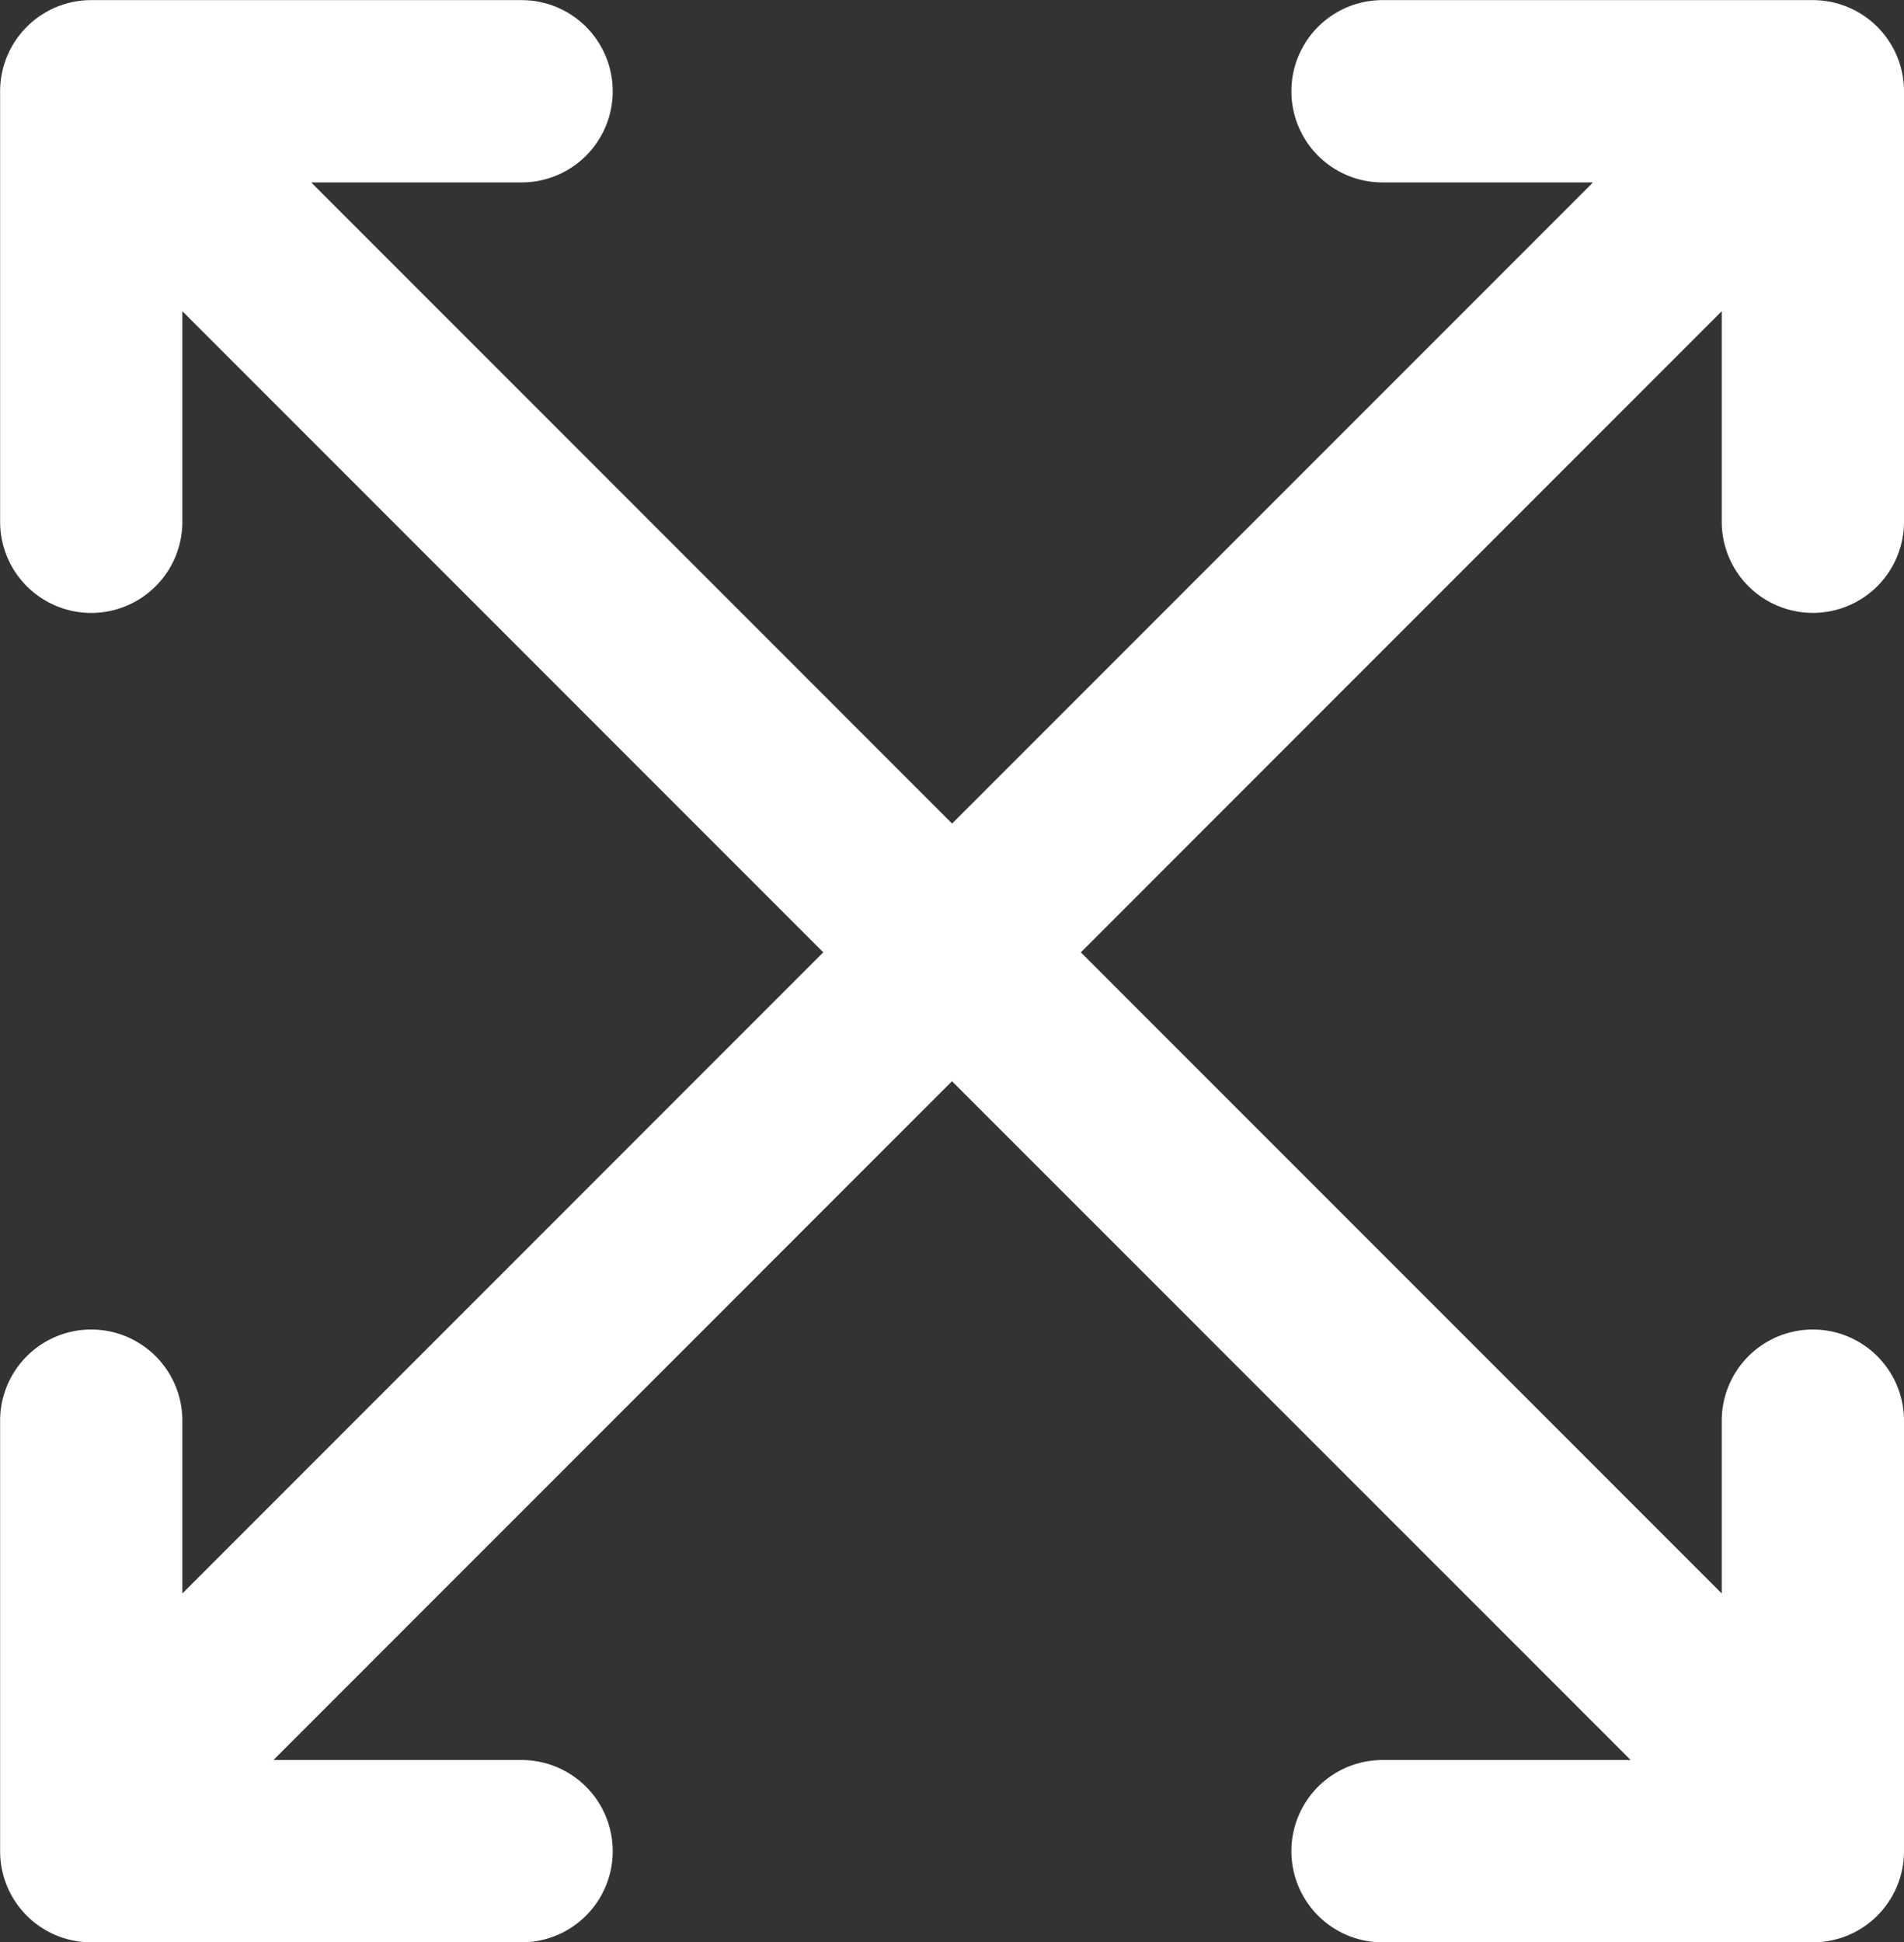
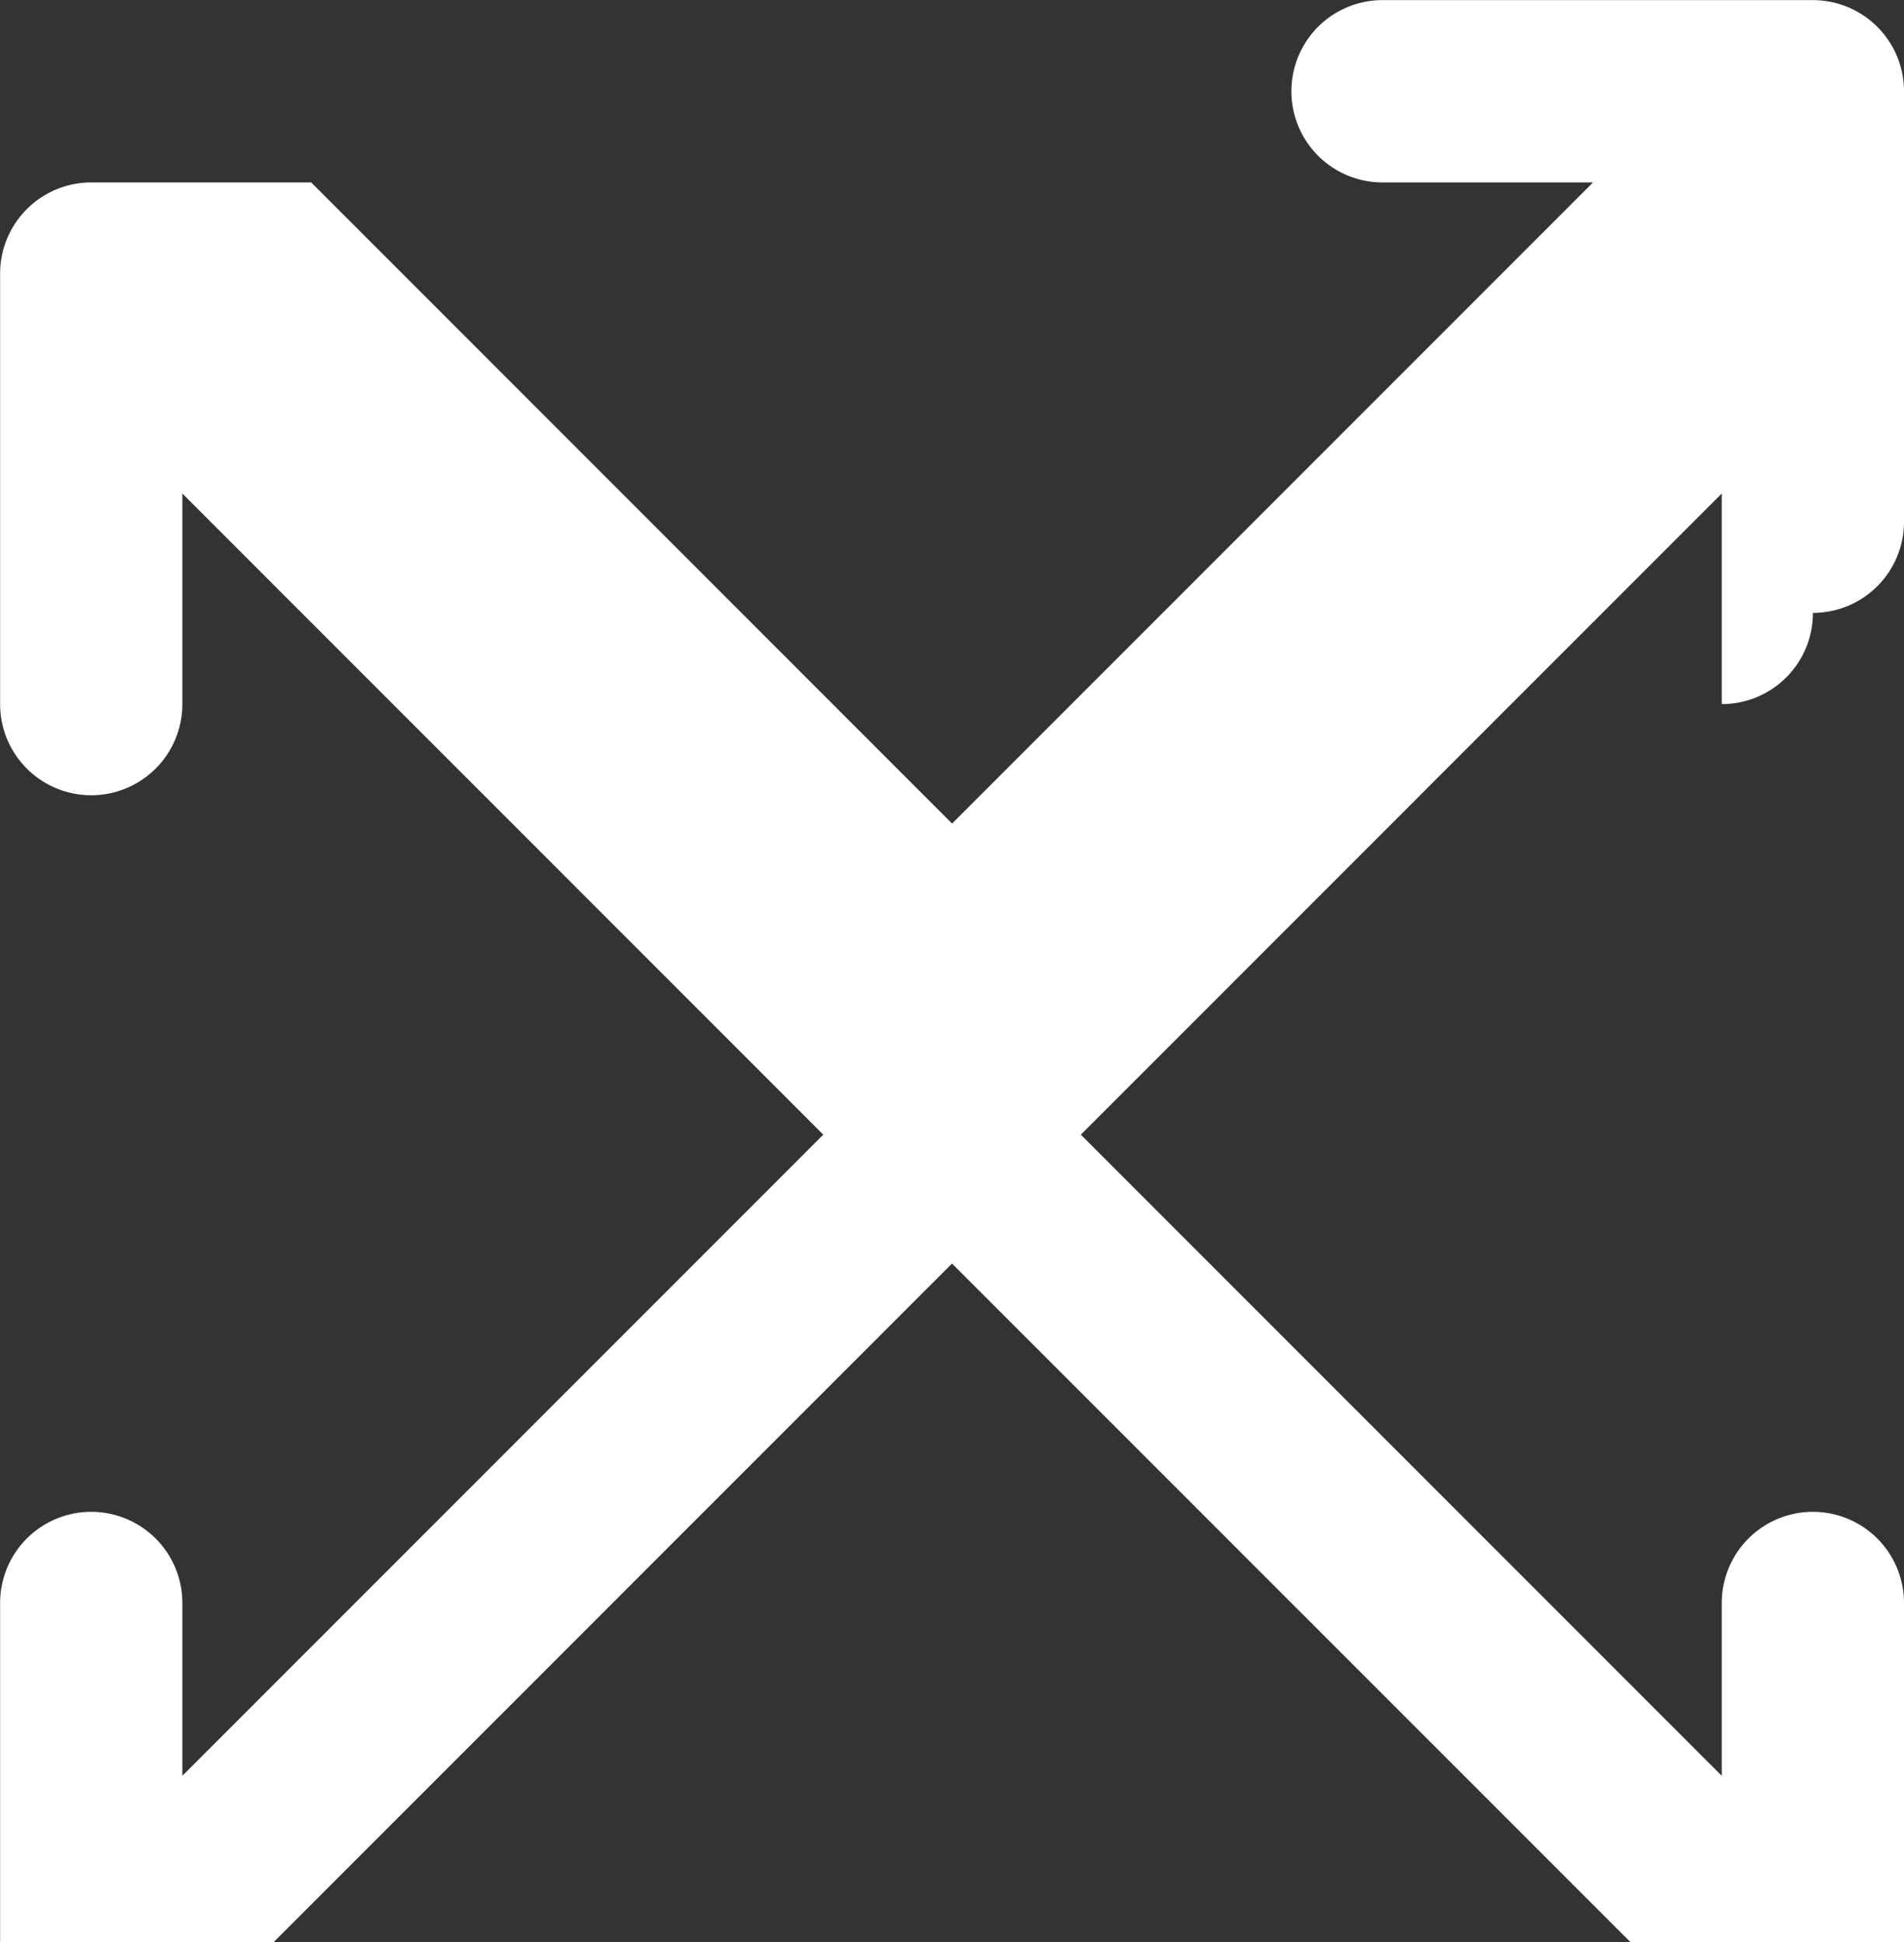
<svg xmlns="http://www.w3.org/2000/svg" width="18" height="18.356" viewBox="0 0 18 18.356">
  <rect x="0" y="0" width="18" height="18.356" fill="#333333" stroke="none" />
-   <path id="Tracé_156" data-name="Tracé 156" d="M560.625,108.078a.861.861,0,0,0,.861-.861v-4.069a.862.862,0,0,0-.861-.861h-4.069a.861.861,0,0,0,0,1.723h1.99l-6.059,6.059-6.059-6.059h1.989a.861.861,0,0,0,0-1.723h-4.069a.862.862,0,0,0-.861.861v4.069a.861.861,0,0,0,1.723,0v-1.99l6.059,6.059-6.059,6.059v-1.633a.861.861,0,0,0-1.723,0v4.069a.861.861,0,0,0,.861.861h4.069a.861.861,0,0,0,0-1.723h-2.346l6.415-6.415,6.416,6.415h-2.346a.861.861,0,0,0,0,1.723h4.069a.861.861,0,0,0,.861-.861v-4.069a.861.861,0,0,0-1.723,0v1.633l-6.059-6.059,6.059-6.059v1.99A.861.861,0,0,0,560.625,108.078Z" transform="translate(-543.486 -102.286)" fill="#fff" />
+   <path id="Tracé_156" data-name="Tracé 156" d="M560.625,108.078a.861.861,0,0,0,.861-.861v-4.069a.862.862,0,0,0-.861-.861h-4.069a.861.861,0,0,0,0,1.723h1.99l-6.059,6.059-6.059-6.059h1.989h-4.069a.862.862,0,0,0-.861.861v4.069a.861.861,0,0,0,1.723,0v-1.99l6.059,6.059-6.059,6.059v-1.633a.861.861,0,0,0-1.723,0v4.069a.861.861,0,0,0,.861.861h4.069a.861.861,0,0,0,0-1.723h-2.346l6.415-6.415,6.416,6.415h-2.346a.861.861,0,0,0,0,1.723h4.069a.861.861,0,0,0,.861-.861v-4.069a.861.861,0,0,0-1.723,0v1.633l-6.059-6.059,6.059-6.059v1.99A.861.861,0,0,0,560.625,108.078Z" transform="translate(-543.486 -102.286)" fill="#fff" />
</svg>